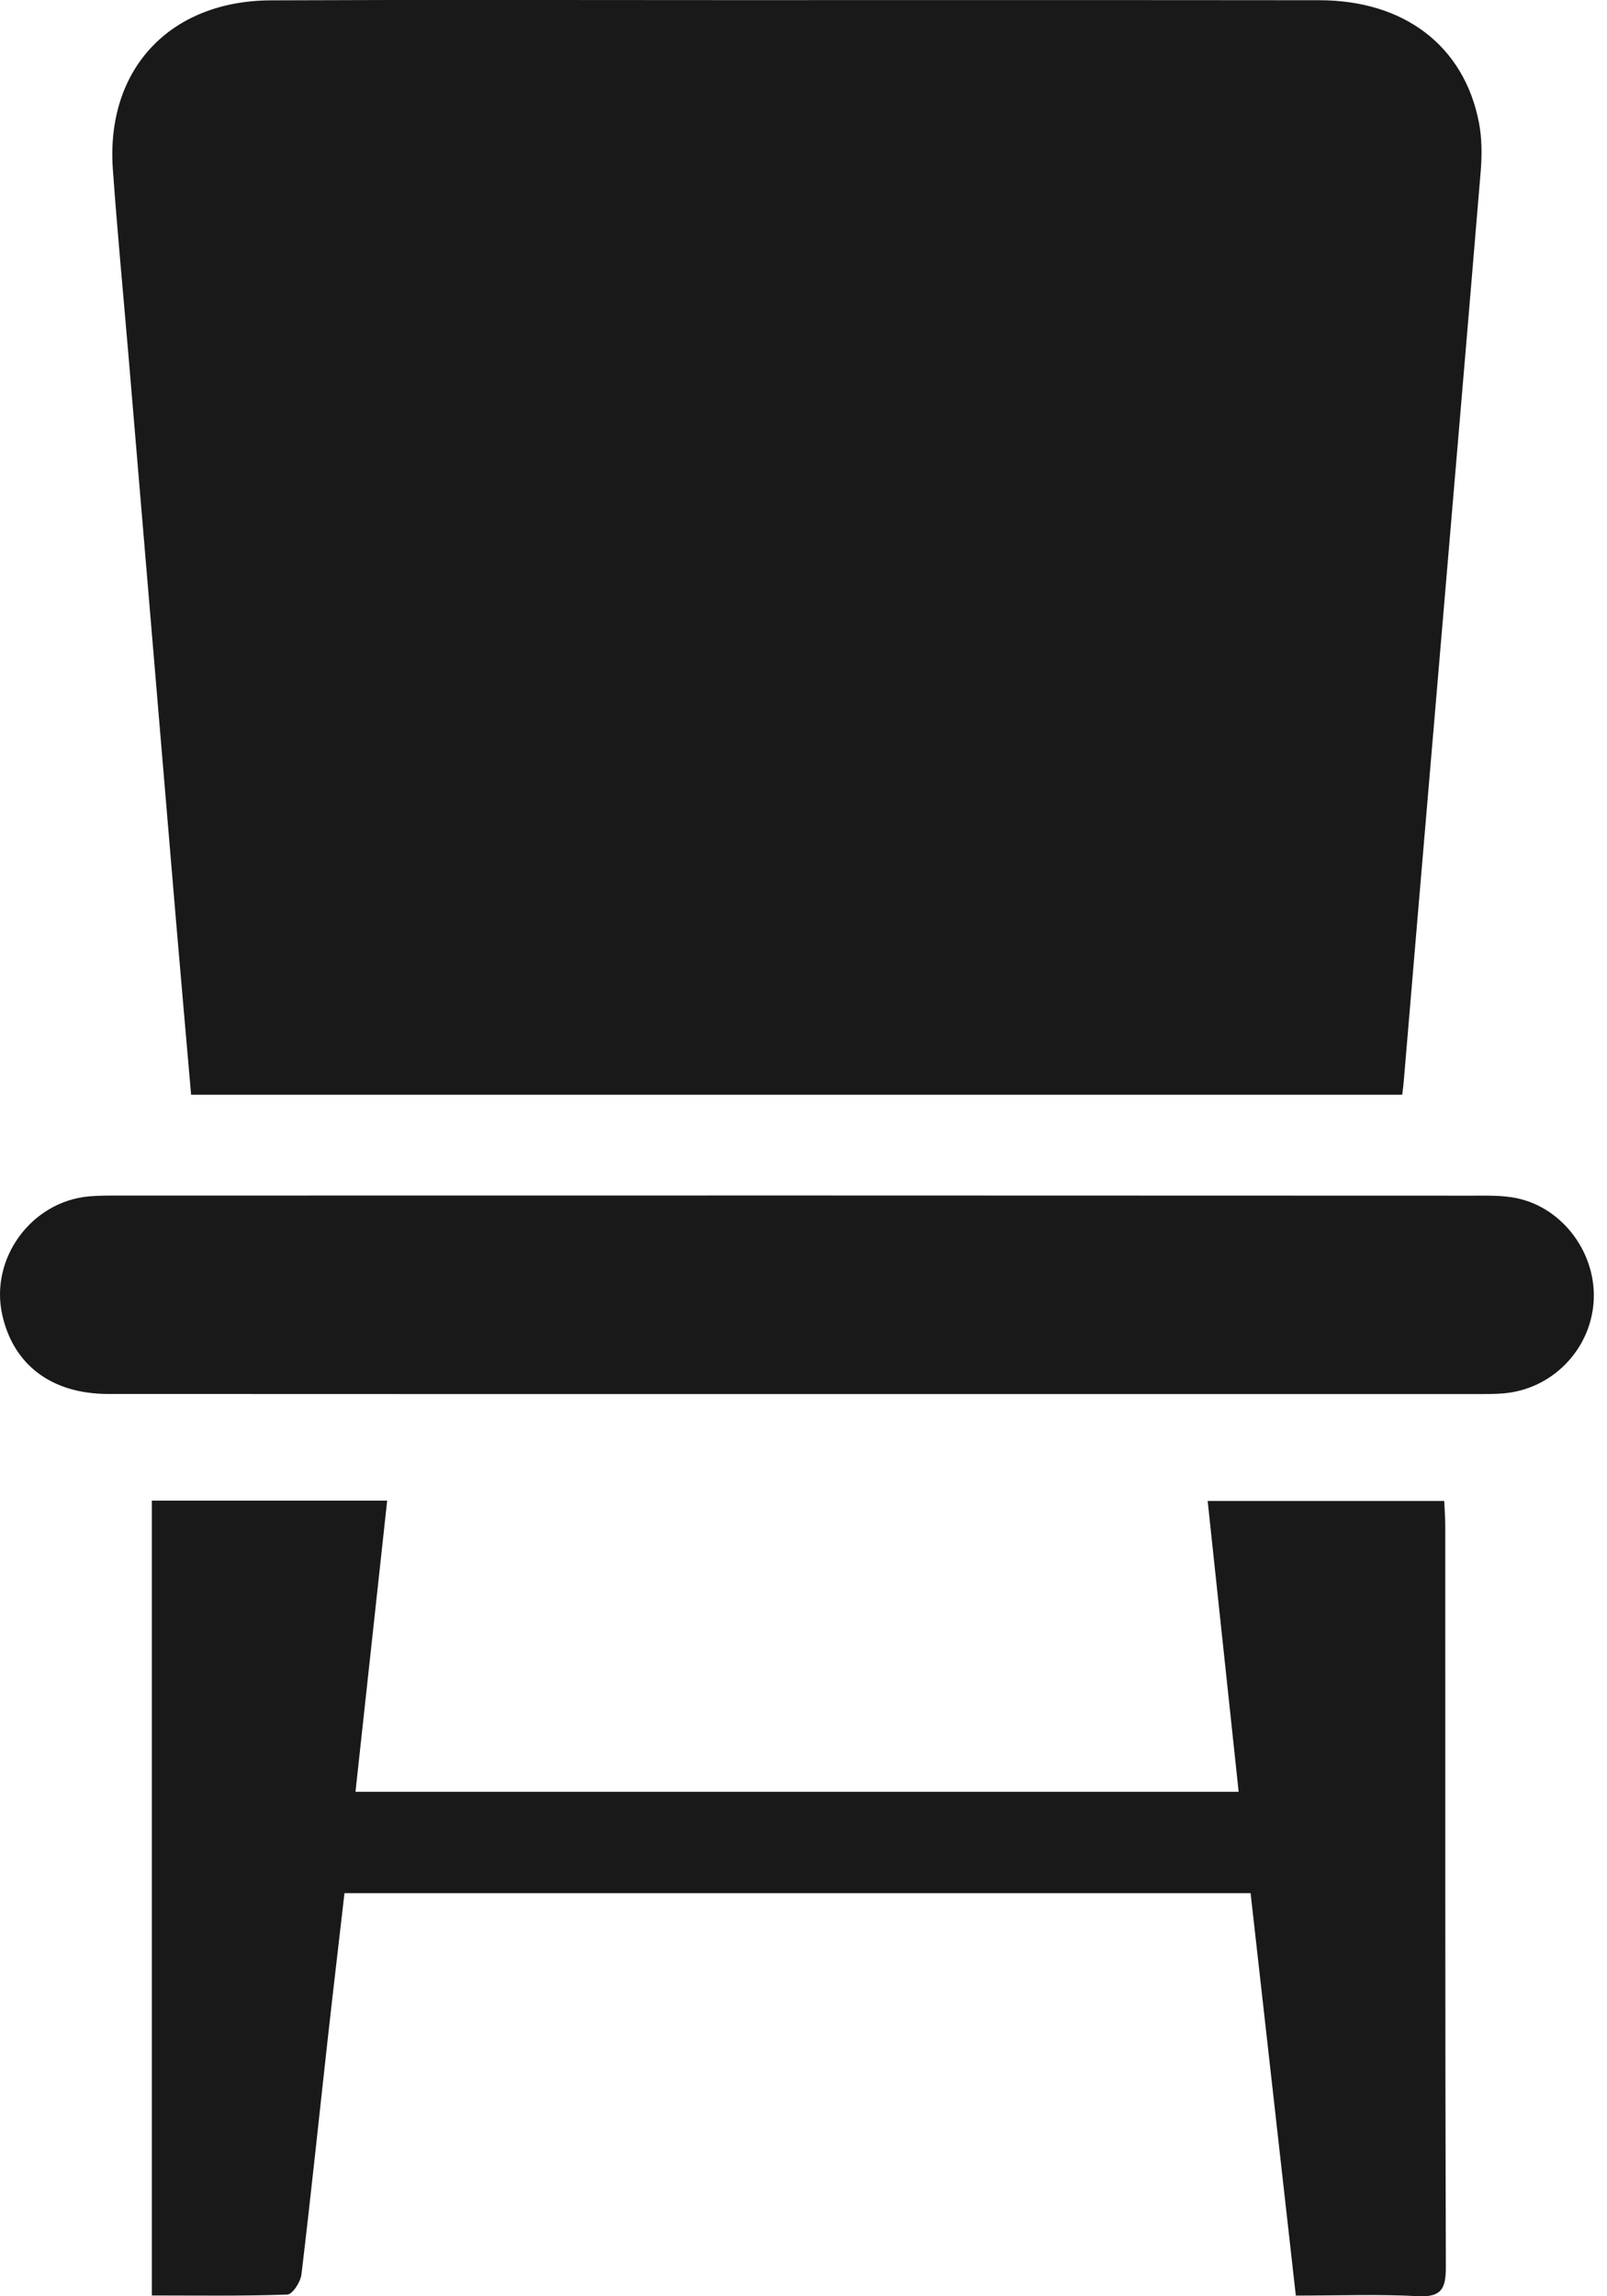
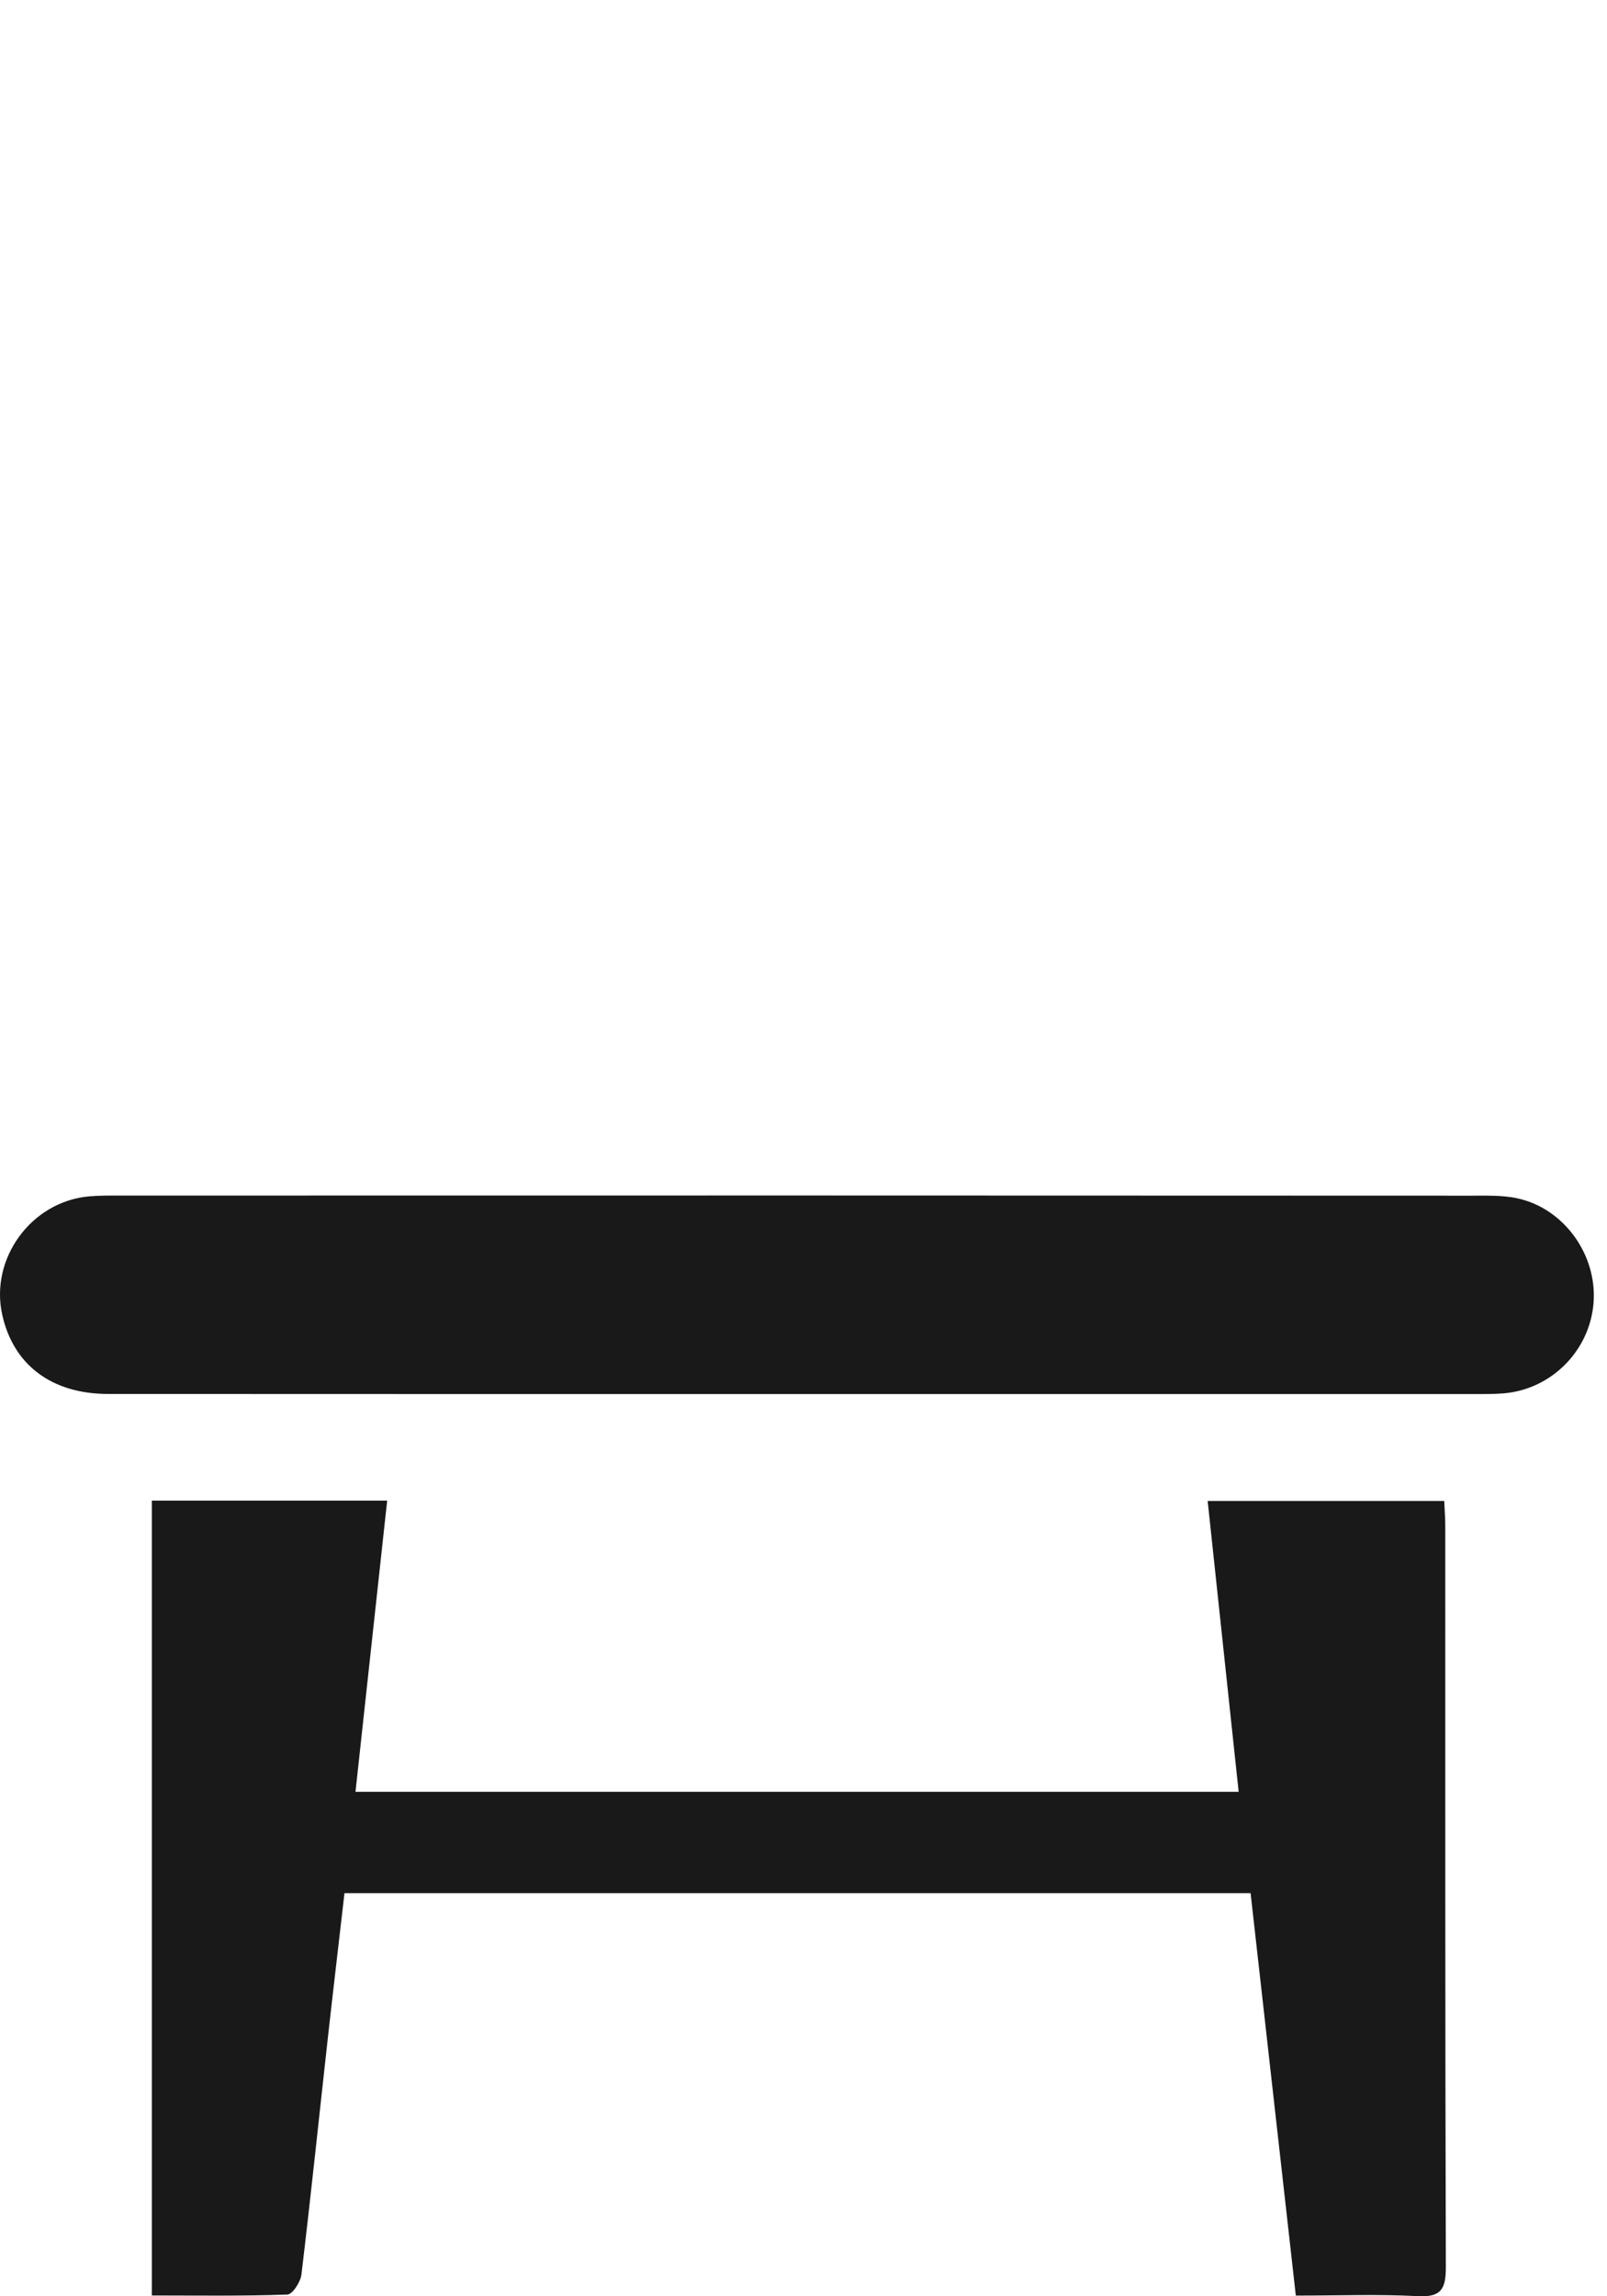
<svg xmlns="http://www.w3.org/2000/svg" width="14" height="20" viewBox="0 0 14 20" fill="none">
  <g clip-path="url(#clip0_8967_26)">
-     <path d="M12.216 9.535C8.688 9.535 5.185 9.535 1.665 9.535C1.62 9.017 1.575 8.51 1.532 8.003C1.395 6.37 1.257 4.737 1.12 3.105C1.074 2.561 1.022 2.017 0.983 1.472C0.922 0.603 1.479 0.006 2.362 0.003C3.682 -0.003 5.002 0.001 6.322 0.001C8.046 0.001 9.771 -0 11.495 0.002C12.235 0.003 12.755 0.401 12.884 1.066C12.911 1.203 12.911 1.349 12.9 1.489C12.767 3.087 12.63 4.684 12.495 6.281C12.406 7.32 12.319 8.359 12.231 9.398C12.228 9.439 12.223 9.48 12.216 9.535Z" fill="#191919" />
    <path d="M10.895 16.489C8.25 16.489 5.634 16.489 3.001 16.489C2.952 16.917 2.902 17.338 2.855 17.76C2.779 18.444 2.708 19.128 2.626 19.811C2.618 19.876 2.548 19.984 2.503 19.985C2.115 19.999 1.726 19.993 1.323 19.993C1.323 17.677 1.323 15.381 1.323 13.07C1.996 13.07 2.666 13.07 3.373 13.07C3.281 13.912 3.19 14.752 3.097 15.606C5.665 15.606 8.21 15.606 10.791 15.606C10.701 14.762 10.612 13.927 10.521 13.073C11.204 13.073 11.88 13.073 12.582 13.073C12.585 13.145 12.591 13.22 12.591 13.295C12.592 15.445 12.589 17.596 12.596 19.747C12.596 19.936 12.556 20.01 12.352 19.999C12.006 19.981 11.658 19.994 11.289 19.994C11.157 18.819 11.027 17.659 10.895 16.489Z" fill="#191919" />
    <path d="M6.944 12.142C4.943 12.142 2.941 12.142 0.94 12.141C0.45 12.14 0.118 11.889 0.02 11.454C-0.091 10.962 0.273 10.464 0.777 10.42C0.869 10.412 0.962 10.413 1.054 10.413C4.979 10.412 8.903 10.412 12.828 10.414C12.955 10.414 13.085 10.41 13.209 10.435C13.62 10.518 13.915 10.925 13.883 11.346C13.851 11.764 13.516 12.102 13.097 12.136C13.012 12.143 12.927 12.142 12.841 12.142C10.875 12.142 8.91 12.142 6.944 12.142Z" fill="#191919" />
  </g>
  <defs>
    <clipPath id="clip0_8967_26">
      <rect width="14" height="20" fill="white" />
    </clipPath>
  </defs>
</svg>